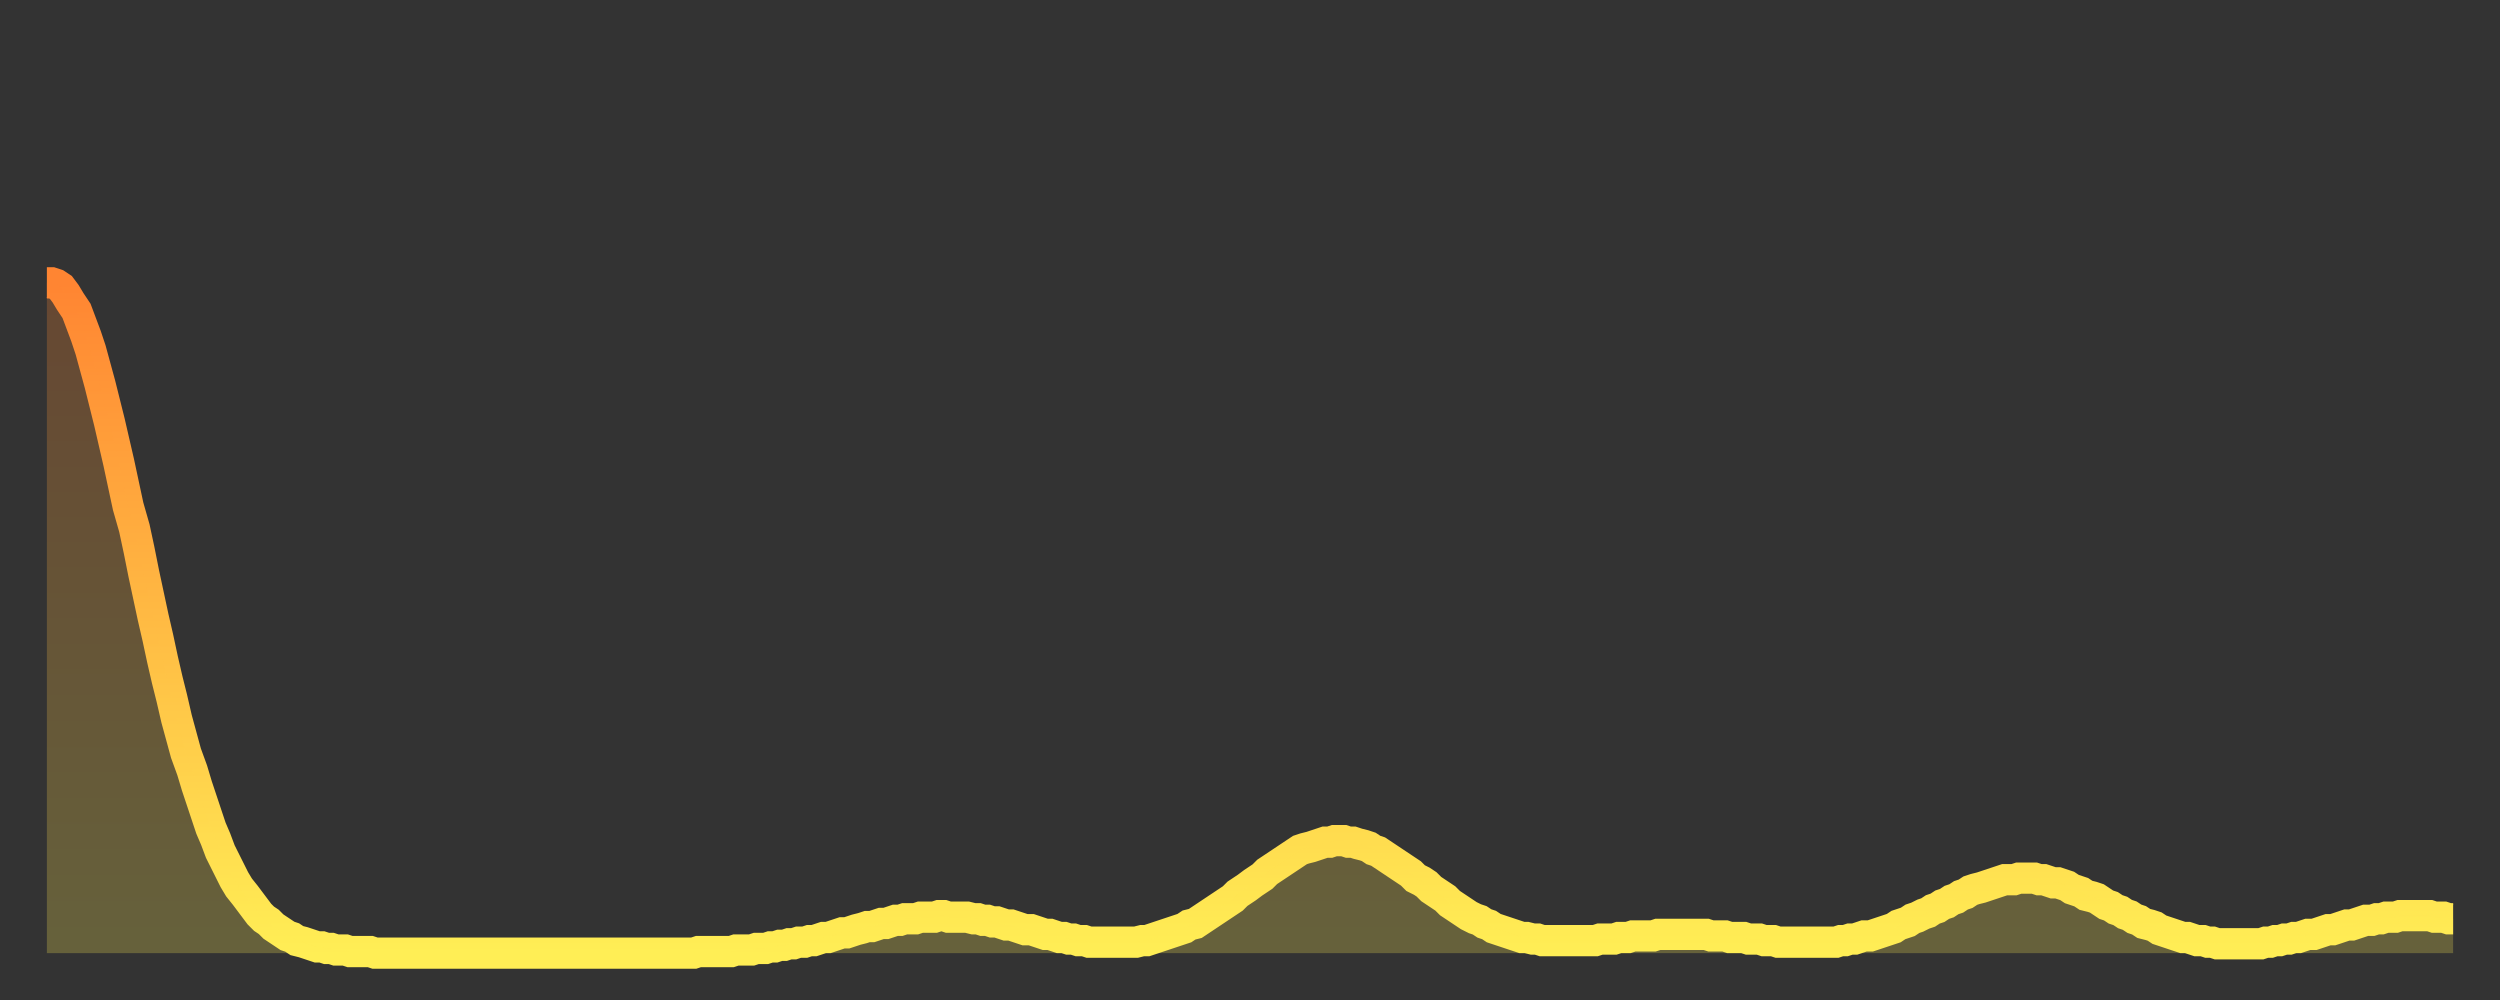
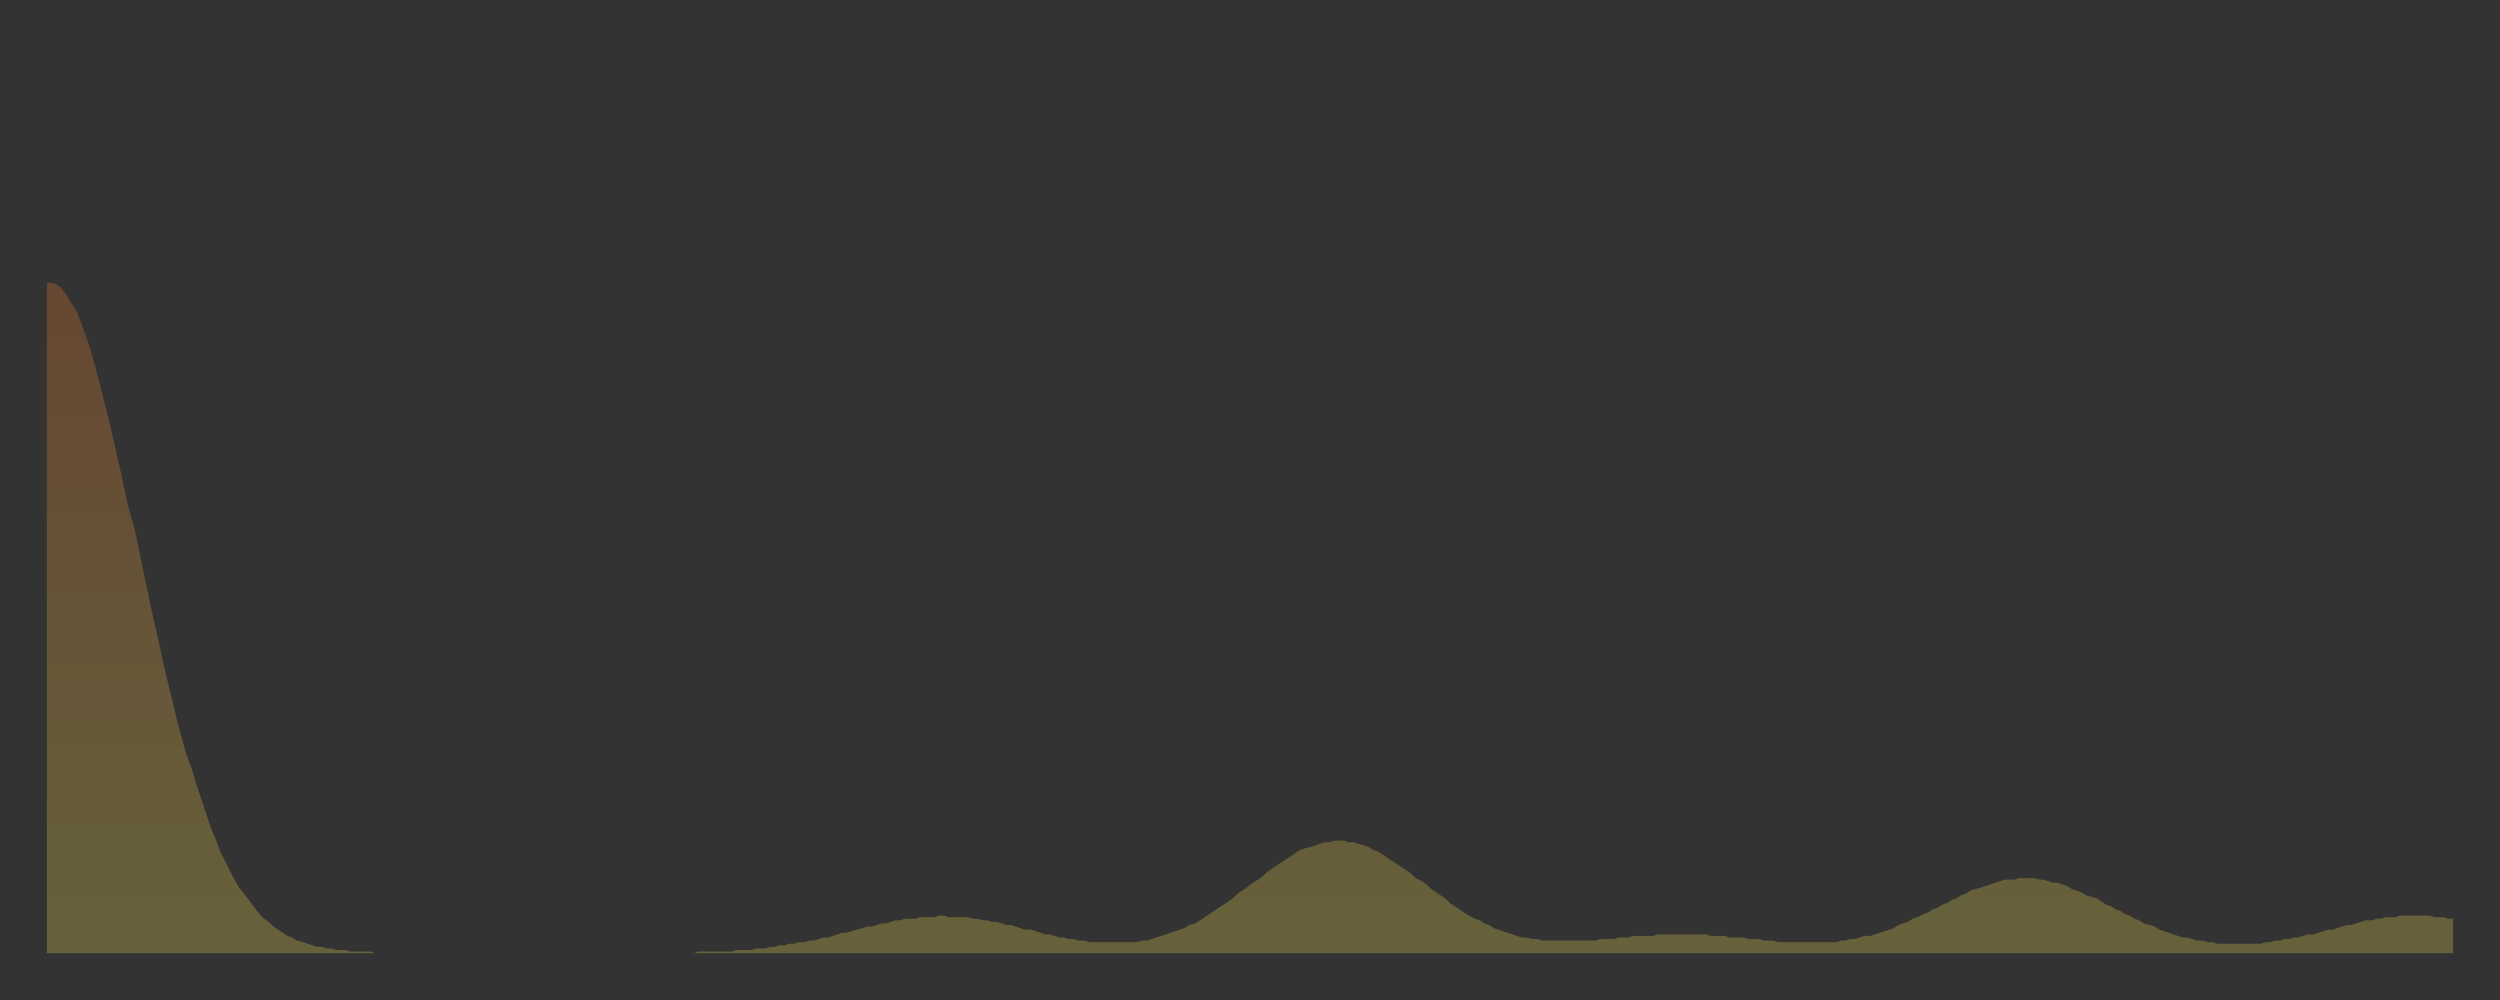
<svg xmlns="http://www.w3.org/2000/svg" baseProfile="full" height="64" version="1.1" width="160">
  <rect width="100%" height="100%" fill="#333333" stroke="none" />
  <defs>
    <linearGradient id="id2038342" x1="0" x2="0" y1="0" y2="1">
      <stop offset="0%" stop-color="#ff8532" />
      <stop offset="50%" stop-color="#ffba43" />
      <stop offset="100%" stop-color="#ffee55" />
    </linearGradient>
  </defs>
  <g transform="translate(3,3)">
    <g>
-       <path d="M 0.0 15.1 0.3 15.1 0.6 15.2 0.9 15.4 1.2 15.8 1.5 16.3 1.9 16.9 2.2 17.7 2.5 18.5 2.8 19.4 3.1 20.5 3.4 21.6 3.7 22.8 4.0 24.0 4.3 25.3 4.6 26.6 4.9 28.0 5.2 29.4 5.6 30.8 5.9 32.2 6.2 33.7 6.5 35.1 6.8 36.5 7.1 37.8 7.4 39.2 7.7 40.5 8.0 41.7 8.3 43.0 8.6 44.1 8.9 45.2 9.3 46.3 9.6 47.3 9.9 48.2 10.2 49.1 10.5 50.0 10.8 50.7 11.1 51.5 11.4 52.1 11.7 52.7 12.0 53.3 12.3 53.8 12.7 54.3 13.0 54.7 13.3 55.1 13.6 55.5 13.9 55.8 14.2 56.0 14.5 56.3 14.8 56.5 15.1 56.7 15.4 56.9 15.7 57.0 16.0 57.2 16.4 57.3 16.7 57.4 17.0 57.5 17.3 57.6 17.6 57.6 17.9 57.7 18.2 57.7 18.5 57.8 18.8 57.8 19.1 57.8 19.4 57.9 19.8 57.9 20.1 57.9 20.4 57.9 20.7 57.9 21.0 58.0 21.3 58.0 21.6 58.0 21.9 58.0 22.2 58.0 22.5 58.0 22.8 58.0 23.1 58.0 23.5 58.0 23.8 58.0 24.1 58.0 24.4 58.0 24.7 58.0 25.0 58.0 25.3 58.0 25.6 58.0 25.9 58.0 26.2 58.0 26.5 58.0 26.8 58.0 27.2 58.0 27.5 58.0 27.8 58.0 28.1 58.0 28.4 58.0 28.7 58.0 29.0 58.0 29.3 58.0 29.6 58.0 29.9 58.0 30.2 58.0 30.6 58.0 30.9 58.0 31.2 58.0 31.5 58.0 31.8 58.0 32.1 58.0 32.4 58.0 32.7 58.0 33.0 58.0 33.3 58.0 33.6 58.0 33.9 58.0 34.3 58.0 34.6 58.0 34.9 58.0 35.2 58.0 35.5 58.0 35.8 58.0 36.1 58.0 36.4 58.0 36.7 58.0 37.0 58.0 37.3 58.0 37.7 58.0 38.0 58.0 38.3 58.0 38.6 58.0 38.9 58.0 39.2 58.0 39.5 58.0 39.8 58.0 40.1 58.0 40.4 58.0 40.7 58.0 41.0 58.0 41.4 58.0 41.7 57.9 42.0 57.9 42.3 57.9 42.6 57.9 42.9 57.9 43.2 57.9 43.5 57.9 43.8 57.9 44.1 57.8 44.4 57.8 44.7 57.8 45.1 57.8 45.4 57.7 45.7 57.7 46.0 57.7 46.3 57.6 46.6 57.6 46.9 57.5 47.2 57.5 47.5 57.4 47.8 57.4 48.1 57.3 48.5 57.3 48.8 57.2 49.1 57.2 49.4 57.1 49.7 57.0 50.0 57.0 50.3 56.9 50.6 56.8 50.9 56.7 51.2 56.7 51.5 56.6 51.8 56.5 52.2 56.4 52.5 56.3 52.8 56.3 53.1 56.2 53.4 56.1 53.7 56.1 54.0 56.0 54.3 55.9 54.6 55.9 54.9 55.8 55.2 55.8 55.6 55.8 55.9 55.7 56.2 55.7 56.5 55.7 56.8 55.7 57.1 55.6 57.4 55.6 57.7 55.7 58.0 55.7 58.3 55.7 58.6 55.7 58.9 55.7 59.3 55.8 59.6 55.8 59.9 55.9 60.2 55.9 60.5 56.0 60.8 56.0 61.1 56.1 61.4 56.2 61.7 56.2 62.0 56.3 62.3 56.4 62.6 56.5 63.0 56.5 63.3 56.6 63.6 56.7 63.9 56.8 64.2 56.8 64.5 56.9 64.8 57.0 65.1 57.0 65.4 57.1 65.7 57.1 66.0 57.2 66.4 57.2 66.7 57.3 67.0 57.3 67.3 57.3 67.6 57.3 67.9 57.3 68.2 57.3 68.5 57.3 68.8 57.3 69.1 57.3 69.4 57.3 69.7 57.3 70.1 57.2 70.4 57.2 70.7 57.1 71.0 57.0 71.3 56.9 71.6 56.8 71.9 56.7 72.2 56.6 72.5 56.5 72.8 56.4 73.1 56.2 73.5 56.1 73.8 55.9 74.1 55.7 74.4 55.5 74.7 55.3 75.0 55.1 75.3 54.9 75.6 54.7 75.9 54.5 76.2 54.2 76.5 54.0 76.8 53.8 77.2 53.5 77.5 53.3 77.8 53.1 78.1 52.8 78.4 52.6 78.7 52.4 79.0 52.2 79.3 52.0 79.6 51.8 79.9 51.6 80.2 51.4 80.5 51.3 80.9 51.2 81.2 51.1 81.5 51.0 81.8 50.9 82.1 50.9 82.4 50.8 82.7 50.8 83.0 50.8 83.3 50.9 83.6 50.9 83.9 51.0 84.3 51.1 84.6 51.2 84.9 51.4 85.2 51.5 85.5 51.7 85.8 51.9 86.1 52.1 86.4 52.3 86.7 52.5 87.0 52.7 87.3 52.9 87.6 53.2 88.0 53.4 88.3 53.6 88.6 53.9 88.9 54.1 89.2 54.3 89.5 54.5 89.8 54.8 90.1 55.0 90.4 55.2 90.7 55.4 91.0 55.6 91.4 55.8 91.7 55.9 92.0 56.1 92.3 56.2 92.6 56.4 92.9 56.5 93.2 56.6 93.5 56.7 93.8 56.8 94.1 56.9 94.4 57.0 94.7 57.0 95.1 57.1 95.4 57.1 95.7 57.2 96.0 57.2 96.3 57.2 96.6 57.2 96.9 57.2 97.2 57.2 97.5 57.2 97.8 57.2 98.1 57.2 98.4 57.2 98.8 57.2 99.1 57.2 99.4 57.1 99.7 57.1 100.0 57.1 100.3 57.1 100.6 57.0 100.9 57.0 101.2 57.0 101.5 56.9 101.8 56.9 102.2 56.9 102.5 56.9 102.8 56.9 103.1 56.8 103.4 56.8 103.7 56.8 104.0 56.8 104.3 56.8 104.6 56.8 104.9 56.8 105.2 56.8 105.5 56.8 105.9 56.8 106.2 56.8 106.5 56.9 106.8 56.9 107.1 56.9 107.4 56.9 107.7 57.0 108.0 57.0 108.3 57.0 108.6 57.0 108.9 57.1 109.3 57.1 109.6 57.1 109.9 57.2 110.2 57.2 110.5 57.2 110.8 57.3 111.1 57.3 111.4 57.3 111.7 57.3 112.0 57.3 112.3 57.3 112.6 57.3 113.0 57.3 113.3 57.3 113.6 57.3 113.9 57.3 114.2 57.3 114.5 57.3 114.8 57.2 115.1 57.2 115.4 57.1 115.7 57.1 116.0 57.0 116.3 56.9 116.7 56.9 117.0 56.8 117.3 56.7 117.6 56.6 117.9 56.5 118.2 56.4 118.5 56.2 118.8 56.1 119.1 56.0 119.4 55.8 119.7 55.7 120.1 55.5 120.4 55.4 120.7 55.2 121.0 55.1 121.3 54.9 121.6 54.8 121.9 54.6 122.2 54.5 122.5 54.3 122.8 54.2 123.1 54.0 123.4 53.9 123.8 53.8 124.1 53.7 124.4 53.6 124.7 53.5 125.0 53.4 125.3 53.3 125.6 53.3 125.9 53.3 126.2 53.2 126.5 53.2 126.8 53.2 127.2 53.2 127.5 53.3 127.8 53.3 128.1 53.4 128.4 53.5 128.7 53.5 129.0 53.6 129.3 53.7 129.6 53.9 129.9 54.0 130.2 54.1 130.5 54.3 130.9 54.4 131.2 54.5 131.5 54.7 131.8 54.9 132.1 55.0 132.4 55.2 132.7 55.3 133.0 55.5 133.3 55.6 133.6 55.8 133.9 55.9 134.2 56.1 134.6 56.2 134.9 56.3 135.2 56.5 135.5 56.6 135.8 56.7 136.1 56.8 136.4 56.9 136.7 57.0 137.0 57.0 137.3 57.1 137.6 57.2 138.0 57.2 138.3 57.3 138.6 57.3 138.9 57.4 139.2 57.4 139.5 57.4 139.8 57.4 140.1 57.4 140.4 57.4 140.7 57.4 141.0 57.4 141.3 57.4 141.7 57.4 142.0 57.3 142.3 57.3 142.6 57.2 142.9 57.2 143.2 57.1 143.5 57.1 143.8 57.0 144.1 57.0 144.4 56.9 144.7 56.8 145.1 56.8 145.4 56.7 145.7 56.6 146.0 56.5 146.3 56.5 146.6 56.4 146.9 56.3 147.2 56.2 147.5 56.2 147.8 56.1 148.1 56.0 148.4 55.9 148.8 55.9 149.1 55.8 149.4 55.8 149.7 55.7 150.0 55.7 150.3 55.7 150.6 55.6 150.9 55.6 151.2 55.6 151.5 55.6 151.8 55.6 152.1 55.6 152.5 55.6 152.8 55.7 153.1 55.7 153.4 55.7 153.7 55.8 154.0 55.8" fill="none" id="graph-curve" opacity="1" stroke="url(#id2038342)" stroke-width="2" />
      <path d="M 0 58 L 0.0 15.1 0.3 15.1 0.6 15.2 0.9 15.4 1.2 15.8 1.5 16.3 1.9 16.9 2.2 17.7 2.5 18.5 2.8 19.4 3.1 20.5 3.4 21.6 3.7 22.8 4.0 24.0 4.3 25.3 4.6 26.6 4.9 28.0 5.2 29.4 5.6 30.8 5.9 32.2 6.2 33.7 6.5 35.1 6.8 36.5 7.1 37.8 7.4 39.2 7.7 40.5 8.0 41.7 8.3 43.0 8.6 44.1 8.9 45.2 9.3 46.3 9.6 47.3 9.9 48.2 10.2 49.1 10.5 50.0 10.8 50.7 11.1 51.5 11.4 52.1 11.7 52.7 12.0 53.3 12.3 53.8 12.7 54.3 13.0 54.7 13.3 55.1 13.6 55.5 13.9 55.8 14.2 56.0 14.5 56.3 14.8 56.5 15.1 56.7 15.4 56.9 15.7 57.0 16.0 57.2 16.4 57.3 16.7 57.4 17.0 57.5 17.3 57.6 17.6 57.6 17.9 57.7 18.2 57.7 18.5 57.8 18.8 57.8 19.1 57.8 19.4 57.9 19.8 57.9 20.1 57.9 20.4 57.9 20.7 57.9 21.0 58.0 21.3 58.0 21.6 58.0 21.9 58.0 22.2 58.0 22.5 58.0 22.8 58.0 23.1 58.0 23.5 58.0 23.8 58.0 24.1 58.0 24.4 58.0 24.7 58.0 25.0 58.0 25.3 58.0 25.6 58.0 25.9 58.0 26.2 58.0 26.5 58.0 26.8 58.0 27.2 58.0 27.5 58.0 27.8 58.0 28.1 58.0 28.4 58.0 28.7 58.0 29.0 58.0 29.3 58.0 29.6 58.0 29.9 58.0 30.2 58.0 30.6 58.0 30.9 58.0 31.2 58.0 31.5 58.0 31.8 58.0 32.1 58.0 32.4 58.0 32.7 58.0 33.0 58.0 33.3 58.0 33.6 58.0 33.9 58.0 34.3 58.0 34.6 58.0 34.9 58.0 35.2 58.0 35.5 58.0 35.8 58.0 36.1 58.0 36.4 58.0 36.7 58.0 37.0 58.0 37.3 58.0 37.7 58.0 38.0 58.0 38.3 58.0 38.6 58.0 38.9 58.0 39.2 58.0 39.5 58.0 39.8 58.0 40.1 58.0 40.4 58.0 40.7 58.0 41.0 58.0 41.4 58.0 41.7 57.9 42.0 57.9 42.3 57.9 42.6 57.9 42.9 57.9 43.2 57.9 43.5 57.9 43.8 57.9 44.1 57.8 44.4 57.8 44.7 57.8 45.1 57.8 45.4 57.7 45.7 57.7 46.0 57.7 46.3 57.6 46.6 57.6 46.9 57.5 47.2 57.5 47.5 57.4 47.8 57.4 48.1 57.3 48.5 57.3 48.8 57.2 49.1 57.2 49.4 57.1 49.7 57.0 50.0 57.0 50.3 56.9 50.6 56.8 50.9 56.7 51.2 56.7 51.5 56.6 51.8 56.5 52.2 56.4 52.5 56.3 52.8 56.3 53.1 56.2 53.4 56.1 53.7 56.1 54.0 56.0 54.3 55.9 54.6 55.9 54.9 55.8 55.2 55.8 55.6 55.8 55.9 55.7 56.2 55.7 56.5 55.7 56.8 55.7 57.1 55.6 57.4 55.6 57.7 55.7 58.0 55.7 58.3 55.7 58.6 55.7 58.9 55.7 59.3 55.8 59.6 55.8 59.9 55.9 60.2 55.9 60.5 56.0 60.8 56.0 61.1 56.1 61.4 56.2 61.7 56.2 62.0 56.3 62.3 56.4 62.6 56.5 63.0 56.5 63.3 56.6 63.6 56.7 63.9 56.8 64.2 56.8 64.5 56.9 64.8 57.0 65.1 57.0 65.4 57.1 65.7 57.1 66.0 57.2 66.4 57.2 66.7 57.3 67.0 57.3 67.3 57.3 67.6 57.3 67.9 57.3 68.2 57.3 68.5 57.3 68.8 57.3 69.1 57.3 69.4 57.3 69.7 57.3 70.1 57.2 70.4 57.2 70.7 57.1 71.0 57.0 71.3 56.9 71.6 56.8 71.9 56.7 72.2 56.6 72.5 56.5 72.8 56.4 73.1 56.2 73.5 56.1 73.8 55.9 74.1 55.7 74.4 55.5 74.7 55.3 75.0 55.1 75.3 54.9 75.6 54.7 75.9 54.5 76.2 54.2 76.5 54.0 76.8 53.8 77.2 53.5 77.5 53.3 77.8 53.1 78.1 52.8 78.4 52.6 78.7 52.4 79.0 52.2 79.3 52.0 79.6 51.8 79.9 51.6 80.2 51.4 80.5 51.3 80.9 51.2 81.2 51.1 81.5 51.0 81.8 50.9 82.1 50.9 82.4 50.8 82.7 50.8 83.0 50.8 83.3 50.9 83.6 50.9 83.9 51.0 84.3 51.1 84.6 51.2 84.9 51.4 85.2 51.5 85.5 51.7 85.8 51.9 86.1 52.1 86.4 52.3 86.7 52.5 87.0 52.7 87.3 52.9 87.6 53.2 88.0 53.4 88.3 53.6 88.6 53.9 88.9 54.1 89.2 54.3 89.5 54.5 89.8 54.8 90.1 55.0 90.4 55.2 90.7 55.4 91.0 55.6 91.4 55.8 91.7 55.9 92.0 56.1 92.3 56.2 92.6 56.4 92.9 56.5 93.2 56.6 93.5 56.7 93.8 56.8 94.1 56.9 94.4 57.0 94.7 57.0 95.1 57.1 95.4 57.1 95.7 57.2 96.0 57.2 96.3 57.2 96.6 57.2 96.9 57.2 97.2 57.2 97.5 57.2 97.8 57.2 98.1 57.2 98.4 57.2 98.8 57.2 99.1 57.2 99.4 57.1 99.7 57.1 100.0 57.1 100.3 57.1 100.6 57.0 100.9 57.0 101.2 57.0 101.5 56.9 101.8 56.9 102.2 56.9 102.5 56.9 102.8 56.9 103.1 56.8 103.4 56.8 103.7 56.8 104.0 56.8 104.3 56.8 104.6 56.8 104.9 56.8 105.2 56.8 105.5 56.8 105.9 56.8 106.2 56.8 106.5 56.9 106.8 56.9 107.1 56.9 107.4 56.9 107.7 57.0 108.0 57.0 108.3 57.0 108.6 57.0 108.9 57.1 109.3 57.1 109.6 57.1 109.9 57.2 110.2 57.2 110.5 57.2 110.8 57.3 111.1 57.3 111.4 57.3 111.7 57.3 112.0 57.3 112.3 57.3 112.6 57.3 113.0 57.3 113.3 57.3 113.6 57.3 113.9 57.3 114.2 57.3 114.5 57.3 114.8 57.2 115.1 57.2 115.4 57.1 115.7 57.1 116.0 57.0 116.3 56.9 116.7 56.9 117.0 56.8 117.3 56.7 117.6 56.6 117.9 56.5 118.2 56.4 118.5 56.2 118.8 56.1 119.1 56.0 119.4 55.8 119.7 55.7 120.1 55.5 120.4 55.4 120.7 55.2 121.0 55.1 121.3 54.9 121.6 54.8 121.9 54.6 122.2 54.5 122.5 54.3 122.8 54.2 123.1 54.0 123.4 53.9 123.8 53.8 124.1 53.7 124.4 53.6 124.7 53.5 125.0 53.4 125.3 53.3 125.6 53.3 125.9 53.3 126.2 53.2 126.5 53.2 126.8 53.2 127.2 53.2 127.5 53.3 127.8 53.3 128.1 53.4 128.4 53.5 128.7 53.5 129.0 53.6 129.3 53.7 129.6 53.9 129.9 54.0 130.2 54.1 130.5 54.3 130.9 54.4 131.2 54.5 131.5 54.7 131.8 54.9 132.1 55.0 132.4 55.2 132.7 55.3 133.0 55.5 133.3 55.6 133.6 55.8 133.9 55.9 134.2 56.1 134.6 56.2 134.9 56.3 135.2 56.5 135.5 56.6 135.8 56.7 136.1 56.8 136.4 56.9 136.7 57.0 137.0 57.0 137.3 57.1 137.6 57.2 138.0 57.2 138.3 57.3 138.6 57.3 138.9 57.4 139.2 57.4 139.5 57.4 139.8 57.4 140.1 57.4 140.4 57.4 140.7 57.4 141.0 57.4 141.3 57.4 141.7 57.4 142.0 57.3 142.3 57.3 142.6 57.2 142.9 57.2 143.2 57.1 143.5 57.1 143.8 57.0 144.1 57.0 144.4 56.9 144.7 56.8 145.1 56.8 145.4 56.7 145.7 56.6 146.0 56.5 146.3 56.5 146.6 56.4 146.9 56.3 147.2 56.2 147.5 56.2 147.8 56.1 148.1 56.0 148.4 55.9 148.8 55.9 149.1 55.8 149.4 55.8 149.7 55.7 150.0 55.7 150.3 55.7 150.6 55.6 150.9 55.6 151.2 55.6 151.5 55.6 151.8 55.6 152.1 55.6 152.5 55.6 152.8 55.7 153.1 55.7 153.4 55.7 153.7 55.8 154.0 55.8 154 58" fill="url(#id2038342)" fill-opacity=".25" id="graph-shadow" />
    </g>
  </g>
</svg>